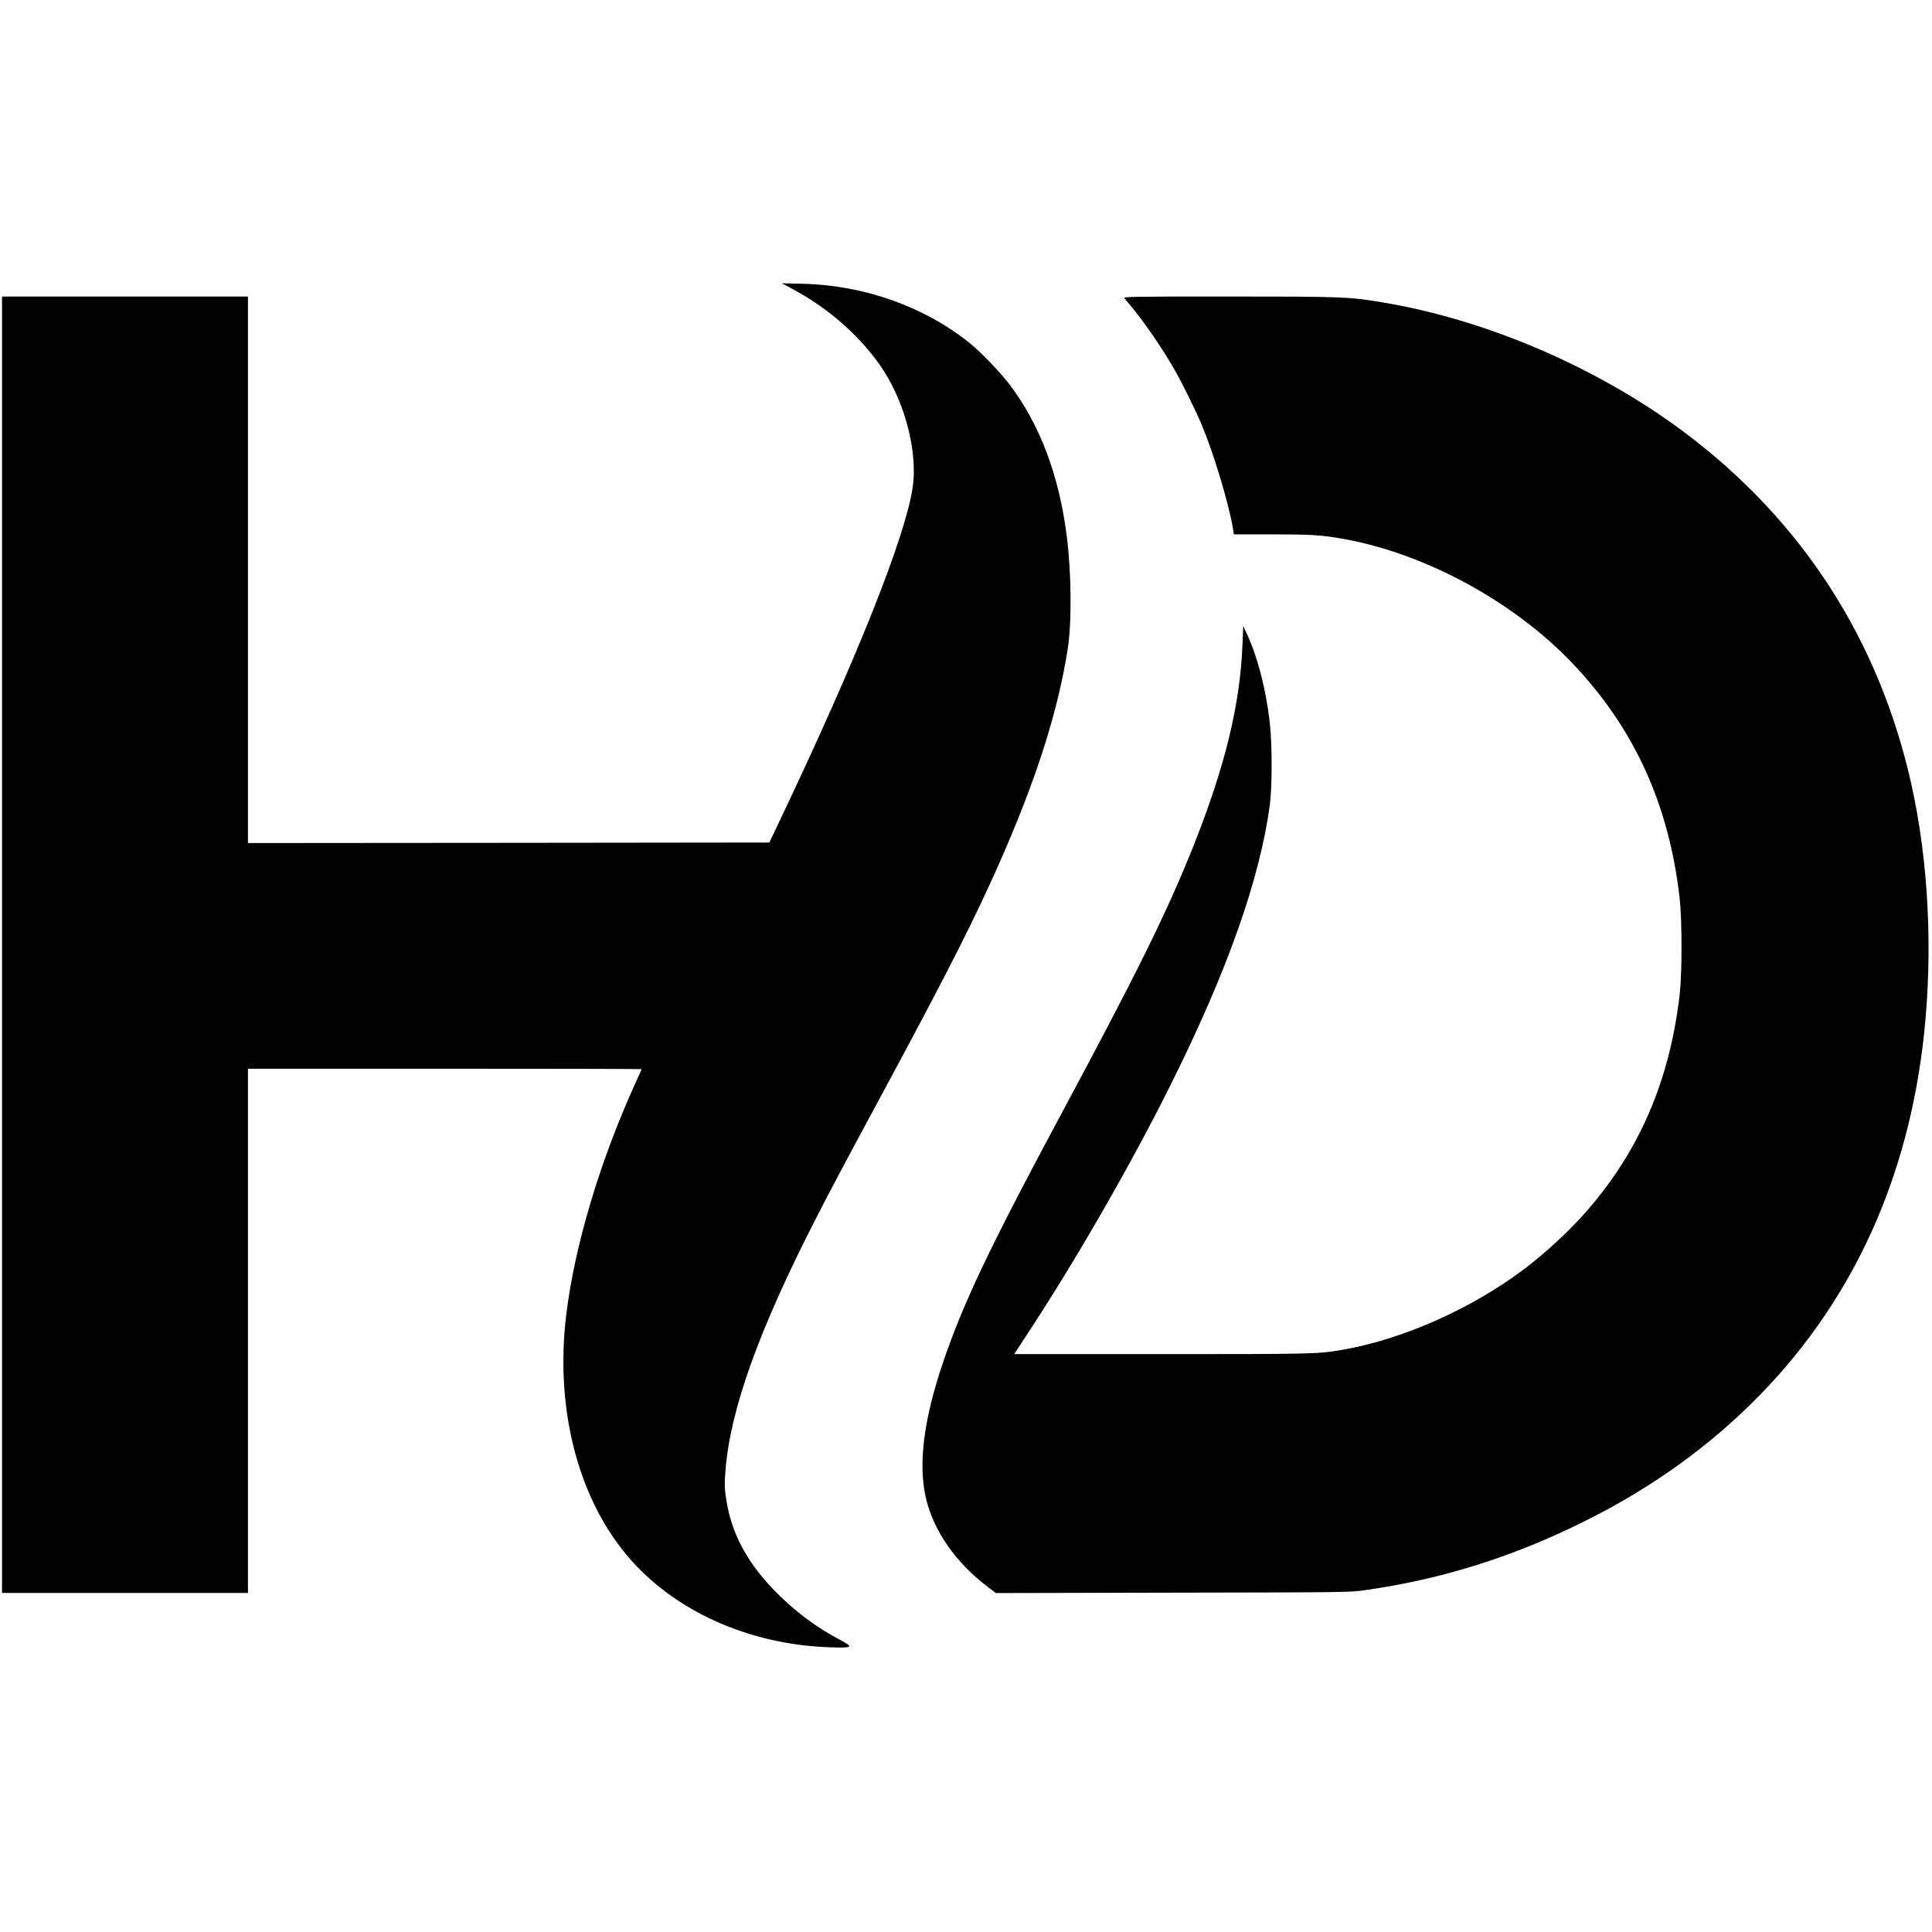
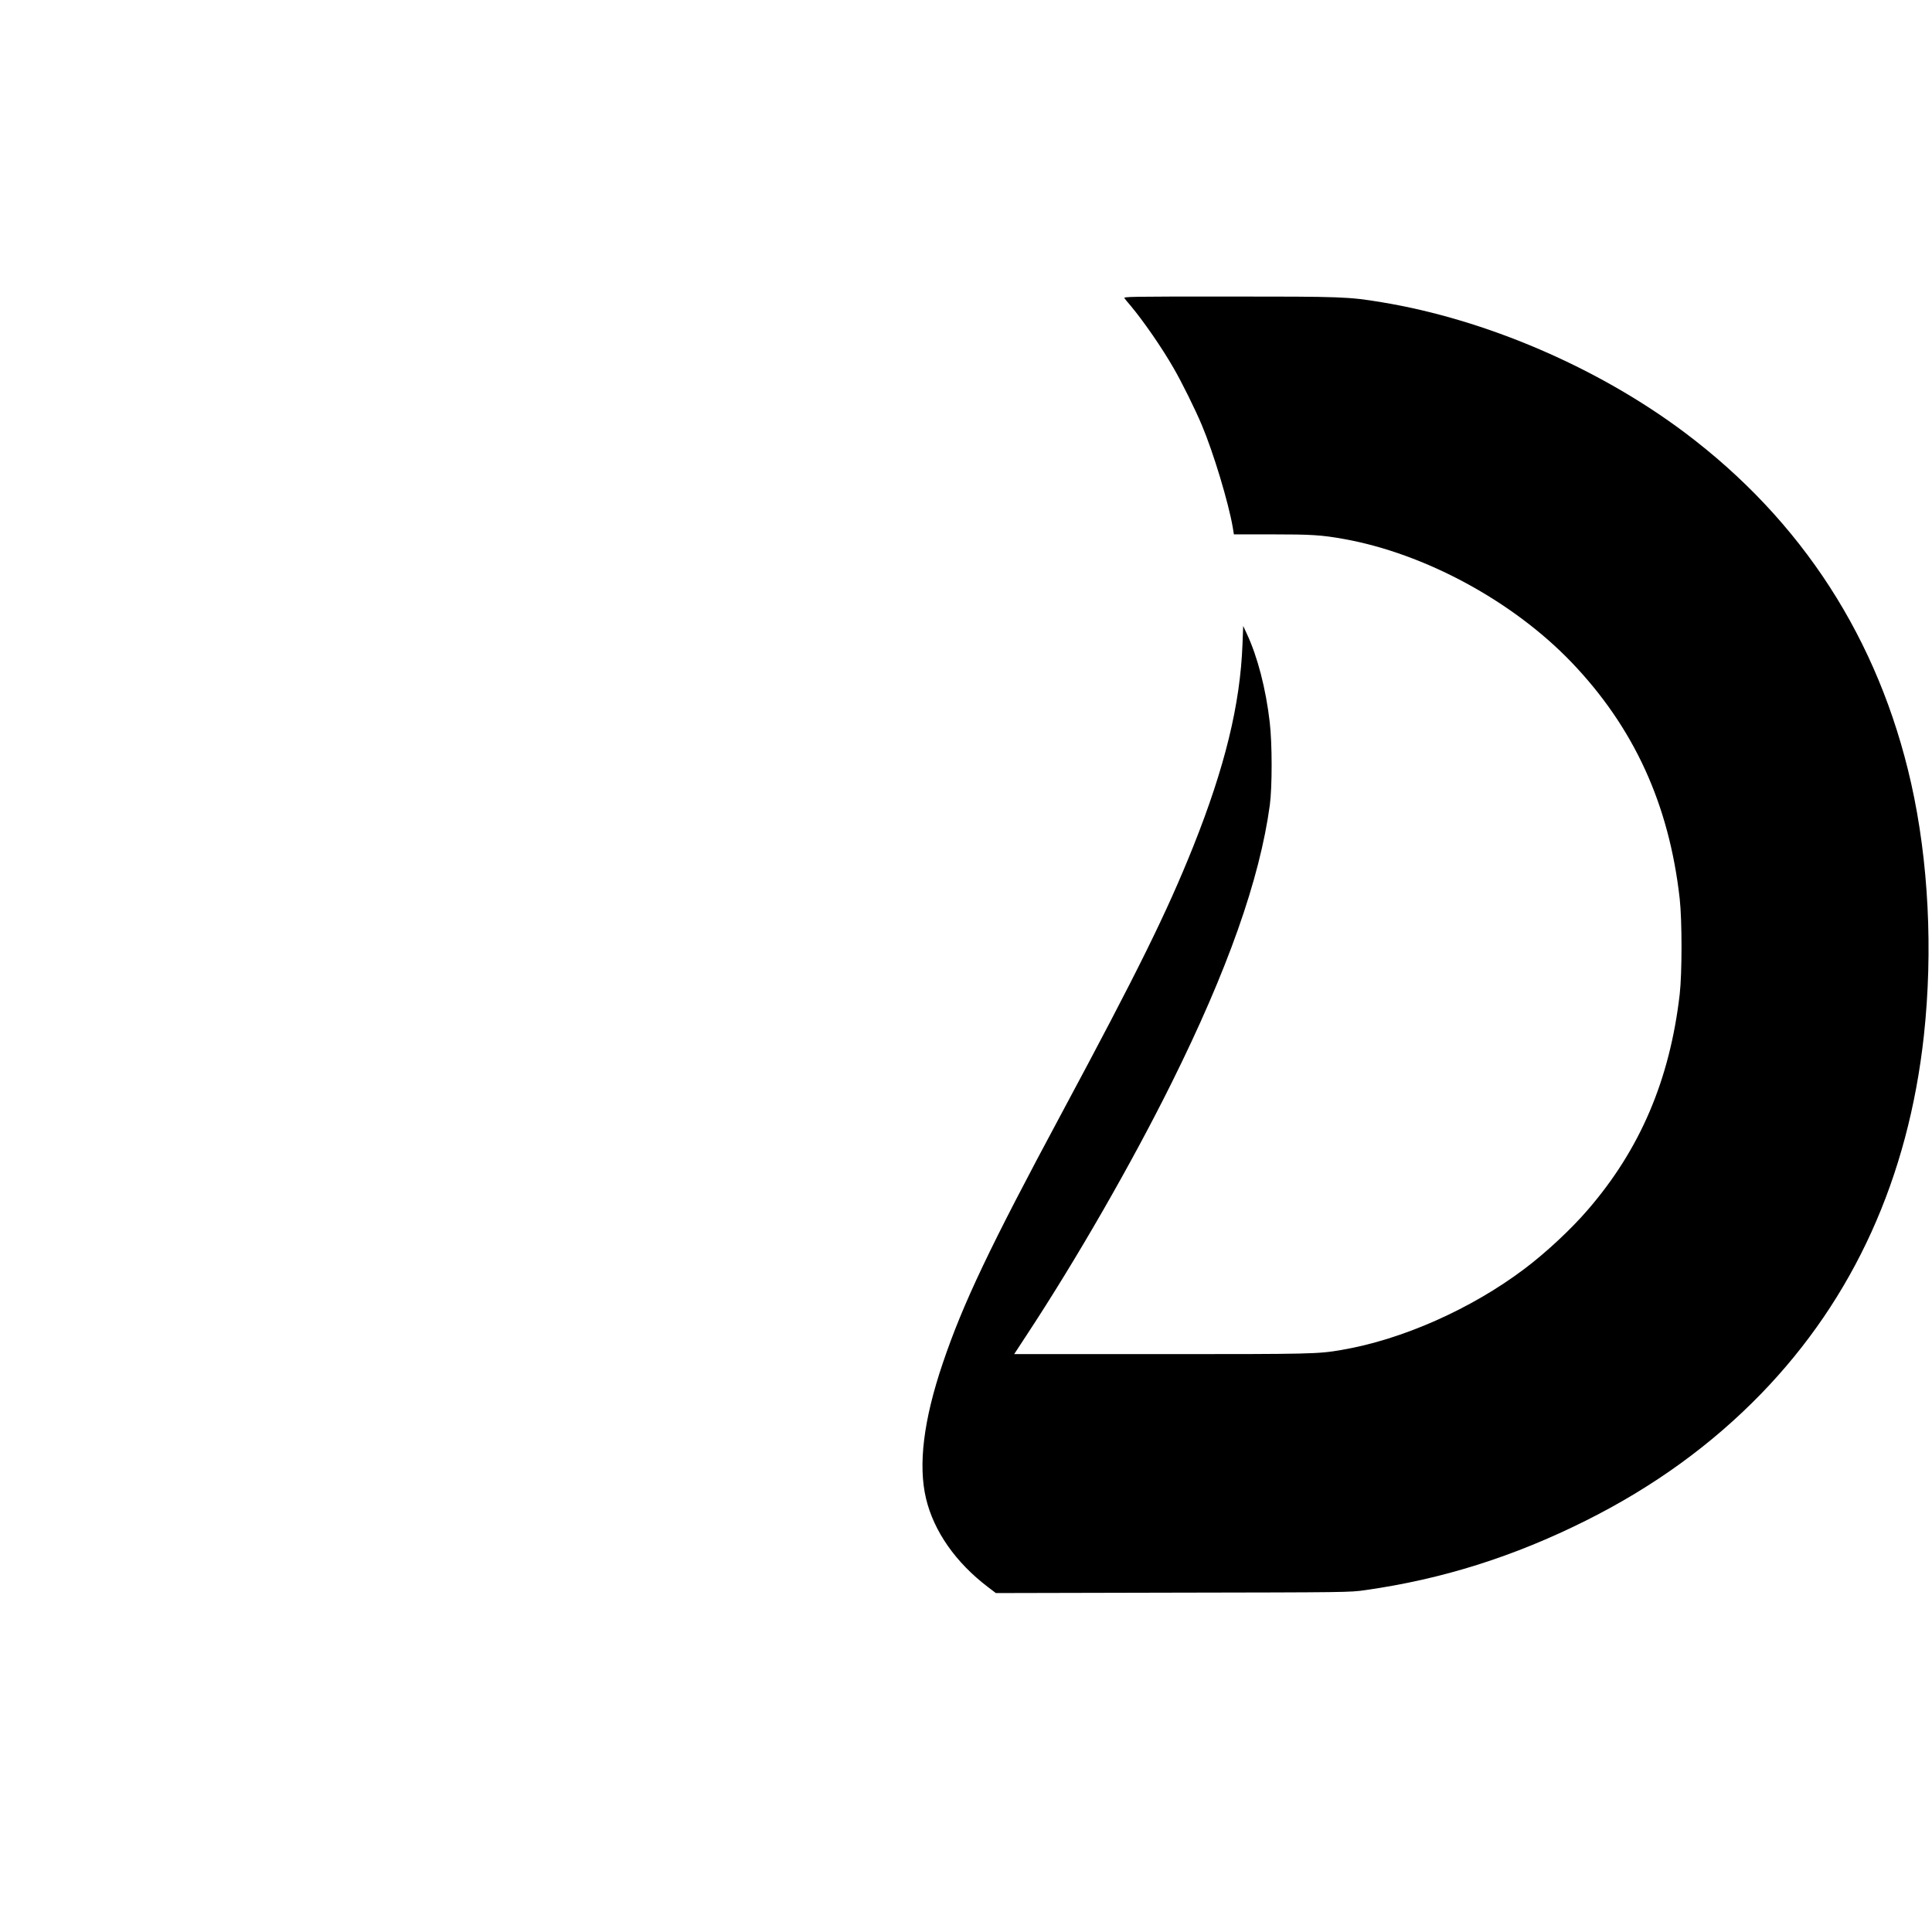
<svg xmlns="http://www.w3.org/2000/svg" version="1.0" width="1909pt" height="1909pt" viewBox="0 0 1909 1909" preserveAspectRatio="xMidYMid meet">
  <g transform="translate(0,1909) scale(0.1,-0.1)" fill="#000000" stroke="none">
-     <path d="M7830 16235 c371 -198 695 -489 903 -810 220 -343 338 -826 283 -1165 -80 -496 -543 -1659 -1274 -3200 l-140 -295 -2576 -3 -2576 -2 0 2700 0 2700 -1215 0 -1215 0 0 -6405 0 -6405 1215 0 1215 0 0 2590 0 2590 1945 0 c1070 0 1945 -2 1945 -4 0 -2 -27 -63 -61 -137 -351 -771 -601 -1608 -684 -2290 -111 -914 109 -1789 595 -2372 460 -551 1204 -888 2013 -914 228 -7 236 -1 93 76 -219 116 -408 255 -590 431 -311 302 -481 610 -532 966 -15 103 -16 139 -6 269 46 604 328 1390 894 2495 159 310 277 532 683 1285 533 988 810 1528 1027 2000 427 929 672 1666 778 2342 41 261 37 752 -10 1120 -76 595 -264 1094 -558 1485 -92 123 -286 325 -397 415 -449 363 -1046 575 -1655 589 l-205 5 105 -56z" />
    <path d="M11111 16143 c7 -10 34 -43 60 -73 128 -153 310 -416 424 -615 83 -143 214 -408 280 -565 115 -272 264 -767 306 -1012 l11 -68 368 0 c397 0 497 -6 720 -46 800 -144 1666 -613 2245 -1215 619 -645 967 -1404 1072 -2339 24 -217 24 -734 0 -945 -98 -844 -390 -1530 -908 -2129 -165 -192 -413 -423 -624 -582 -527 -398 -1213 -702 -1811 -803 -232 -40 -291 -41 -1780 -41 l-1453 0 123 188 c495 752 1039 1700 1430 2487 556 1118 873 2016 973 2750 24 180 24 610 -1 820 -38 330 -121 648 -225 870 l-37 80 -7 -180 c-22 -594 -174 -1216 -487 -2000 -261 -652 -546 -1230 -1300 -2635 -713 -1328 -975 -1880 -1175 -2471 -190 -561 -244 -1004 -165 -1336 77 -323 293 -632 610 -873 l80 -61 1747 4 c1739 3 1749 3 1903 25 762 108 1468 331 2180 687 669 334 1246 753 1732 1254 914 943 1454 2133 1608 3540 91 837 46 1724 -126 2491 -320 1422 -1078 2596 -2239 3467 -856 642 -1965 1118 -2995 1287 -326 54 -389 56 -1513 56 -988 0 -1039 -1 -1026 -17z" />
  </g>
</svg>